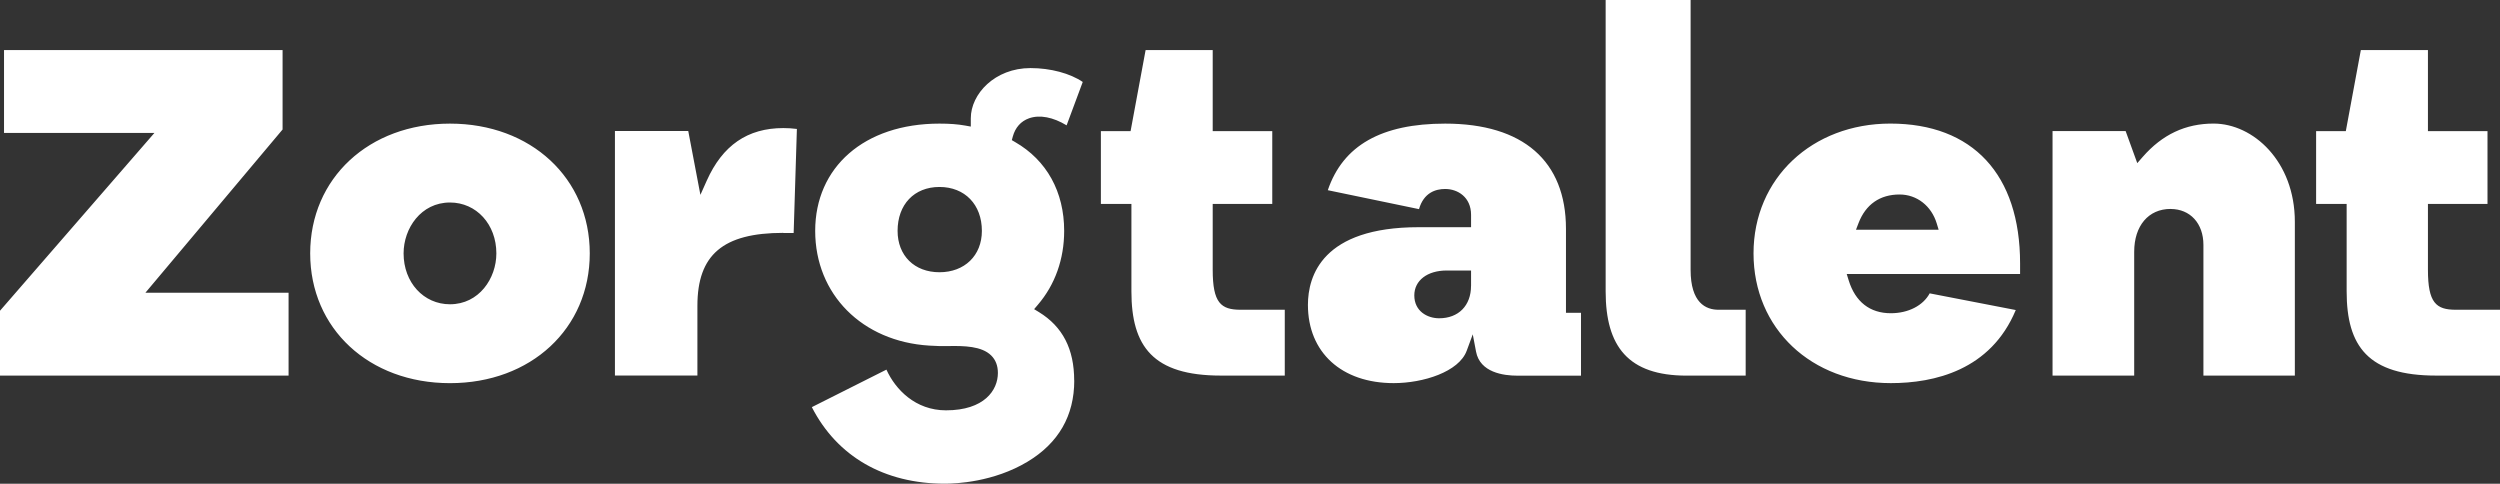
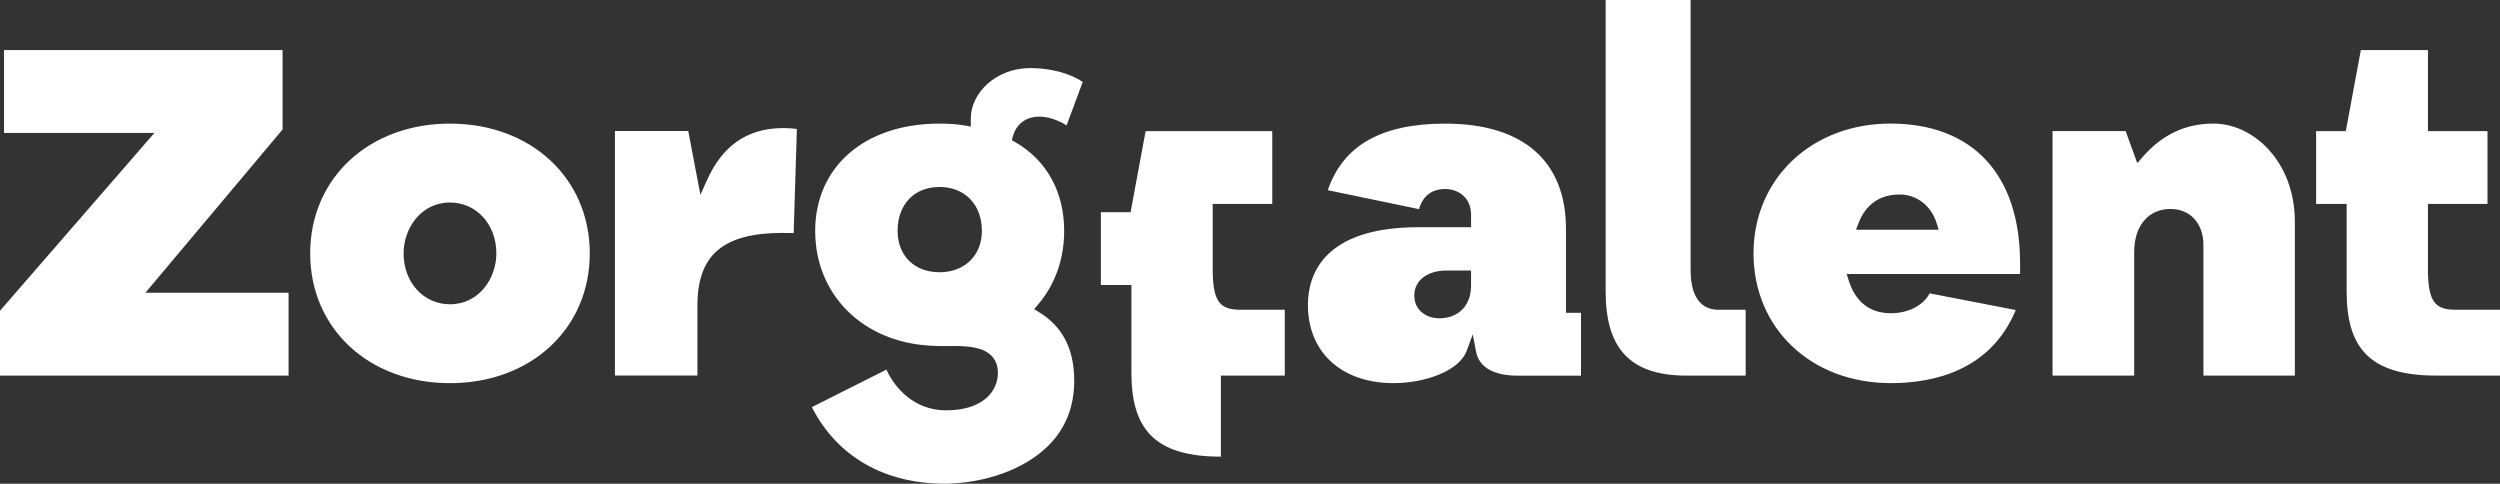
<svg xmlns="http://www.w3.org/2000/svg" id="Layer_2" viewBox="0 0 633.81 122.64">
  <rect x="0" y="0" width="633.81" height="122.64" fill="#333333" stroke="none" />
  <defs>
    <style>
      .cls-1 {
        fill: #fff;
      }
    </style>
  </defs>
  <g id="Layer_1-2" data-name="Layer_1">
-     <path class="cls-1" d="M1.02,33.7V12.69h70.62v20.14l-34.78,41.39h36.3v21.01H0v-16.45l39.15-45.08H1.02ZM149.52,64.24c0,19.06-14.9,32.9-35.44,32.9s-35.44-13.84-35.44-32.9,14.9-32.9,35.44-32.9,35.44,13.84,35.44,32.9ZM125.84,64.24c0-7.36-5.06-12.9-11.76-12.9-7.36,0-11.76,6.56-11.76,12.9,0,7.36,5.06,12.9,11.76,12.9,7.36,0,11.76-6.56,11.76-12.9ZM198.6,59.07h2.61l.82-26.38c-1.19-.15-2.33-.22-3.43-.22-9.07,0-15.42,4.37-19.43,13.35l-1.6,3.58-3.08-16.18h-18.59v61.99h20.91v-17.68c0-12.96,6.51-18.49,21.78-18.49ZM272.35,96.46c0,8.94-3.98,15.86-11.84,20.59-8.6,5.18-18.2,5.58-20.93,5.58-15.41,0-27.34-6.88-33.76-19.41l18.91-9.51c2.27,5.02,7.34,10.32,15.1,10.32,9.71,0,13.16-5.1,13.16-9.48,0-1.84-.58-3.33-1.71-4.44-2.41-2.36-6.8-2.46-11.07-2.37h-2.03l-2.59-.12c-17.02-1.04-28.92-13.01-28.92-29.09s12.37-27.19,31.5-27.19c2.58,0,4.59.15,6.51.49l1.44.26v-2.1c0-6.15,6.08-12.73,15.14-12.73,5.07,0,10.04,1.34,13.24,3.52l-4.09,11c-3.43-2.09-6.84-2.74-9.52-1.79-2.06.73-3.49,2.33-4.12,4.62l-.25.92.82.48c8.03,4.62,12.45,12.62,12.45,22.53,0,7.16-2.31,13.64-6.68,18.74l-.94,1.1,1.23.75c6.01,3.69,8.93,9.36,8.93,17.35ZM248.93,58.53c0-6.66-4.32-11.13-10.75-11.13s-10.62,4.47-10.62,11.13c0,6.28,4.27,10.49,10.62,10.49s10.75-4.22,10.75-10.49ZM309.52,95.23h16.2v-16.7h-11.2c-5,0-7.07-1.75-7.07-10.11v-16.71h15.1v-18.47h-15.1V12.69h-17.01l-3.81,20.55h-7.53v18.47h7.74v22.16c0,13.97,5.48,21.35,22.68,21.35ZM617.61,95.23h16.2v-16.7h-11.2c-5,0-7.07-1.75-7.07-10.11v-16.71h15.1v-18.47h-15.1V12.69h-17.01l-3.81,20.55h-7.53v18.47h7.74v22.16c0,13.97,5.48,21.35,22.68,21.35ZM371.84,88.93c-1.96,5.33-11,8.2-18.51,8.2-13.2,0-21.74-7.78-21.74-19.83,0-7.36,3.65-19.7,28.08-19.7h13.28v-3.13c0-4.51-3.4-6.56-6.56-6.56-2.42,0-5.43.92-6.64,5.11l-23.12-4.8c3.85-11.35,13.6-16.88,29.76-16.88,19.74,0,30.62,9.48,30.62,26.68v21.28h3.81v15.94h-16.15c-3.48,0-9.46-.79-10.46-6.1l-.83-4.38-1.54,4.18ZM372.95,72.48v-3.9h-6.18c-4.91,0-8.21,2.53-8.21,6.31,0,3.98,3.27,5.8,6.3,5.8,4.91,0,8.08-3.22,8.08-8.21ZM427.6,95.23h14.97v-16.7h-6.89c-3.22,0-7.07-1.75-7.07-10.11V0h-21.54v73.88c0,13.97,5.73,21.35,20.53,21.35ZM511.04,78.61c-6.35,15.26-20.65,18.52-31.68,18.52-20.17,0-34.8-13.84-34.8-32.9s14.91-32.9,34.68-32.9c20.91,0,32.9,12.92,32.9,35.44v2.7h-43.95l.49,1.59c1.68,5.46,5.38,8.35,10.69,8.35,4.45,0,8.19-1.95,9.85-5.04l21.83,4.23ZM470.53,58.24h20.96l-.48-1.59c-1.35-4.46-5.05-7.34-9.42-7.34-4.99,0-8.59,2.51-10.41,7.26l-.64,1.67ZM550.29,52.98c4.98,0,8.33,3.66,8.33,9.1v33.15h23.18v-38.99c0-15.36-10.59-24.91-20.6-24.91-7.13,0-13.01,2.77-17.98,8.46l-1.37,1.57-2.95-8.13h-18.53v61.99h20.7v-31.38c0-6.6,3.62-10.87,9.22-10.87Z" />
+     <path class="cls-1" d="M1.02,33.7V12.69h70.62v20.14l-34.78,41.39h36.3v21.01H0v-16.45l39.15-45.08H1.02ZM149.52,64.24c0,19.06-14.9,32.9-35.44,32.9s-35.44-13.84-35.44-32.9,14.9-32.9,35.44-32.9,35.44,13.84,35.44,32.9ZM125.84,64.24c0-7.36-5.06-12.9-11.76-12.9-7.36,0-11.76,6.56-11.76,12.9,0,7.36,5.06,12.9,11.76,12.9,7.36,0,11.76-6.56,11.76-12.9ZM198.6,59.07h2.61l.82-26.38c-1.19-.15-2.33-.22-3.43-.22-9.07,0-15.42,4.37-19.43,13.35l-1.6,3.58-3.08-16.18h-18.59v61.99h20.91v-17.68c0-12.96,6.51-18.49,21.78-18.49ZM272.35,96.46c0,8.94-3.98,15.86-11.84,20.59-8.6,5.18-18.2,5.58-20.93,5.58-15.41,0-27.34-6.88-33.76-19.41l18.91-9.51c2.27,5.02,7.34,10.32,15.1,10.32,9.71,0,13.16-5.1,13.16-9.48,0-1.84-.58-3.33-1.71-4.44-2.41-2.36-6.8-2.46-11.07-2.37h-2.03l-2.59-.12c-17.02-1.04-28.92-13.01-28.92-29.09s12.37-27.19,31.5-27.19c2.58,0,4.59.15,6.51.49l1.44.26v-2.1c0-6.15,6.08-12.73,15.14-12.73,5.07,0,10.04,1.34,13.24,3.52l-4.09,11c-3.43-2.09-6.84-2.74-9.52-1.79-2.06.73-3.49,2.33-4.12,4.62l-.25.92.82.48c8.03,4.62,12.45,12.62,12.45,22.53,0,7.16-2.31,13.64-6.68,18.74l-.94,1.1,1.23.75c6.01,3.69,8.93,9.36,8.93,17.35ZM248.93,58.53c0-6.66-4.32-11.13-10.75-11.13s-10.62,4.47-10.62,11.13c0,6.28,4.27,10.49,10.62,10.49s10.75-4.22,10.75-10.49ZM309.52,95.23h16.2v-16.7h-11.2c-5,0-7.07-1.75-7.07-10.11v-16.71h15.1v-18.47h-15.1h-17.01l-3.81,20.55h-7.53v18.47h7.74v22.16c0,13.97,5.48,21.35,22.68,21.35ZM617.61,95.23h16.2v-16.7h-11.2c-5,0-7.07-1.75-7.07-10.11v-16.71h15.1v-18.47h-15.1V12.69h-17.01l-3.81,20.55h-7.53v18.47h7.74v22.16c0,13.97,5.48,21.35,22.68,21.35ZM371.84,88.93c-1.96,5.33-11,8.2-18.51,8.2-13.2,0-21.74-7.78-21.74-19.83,0-7.36,3.65-19.7,28.08-19.7h13.28v-3.13c0-4.51-3.4-6.56-6.56-6.56-2.42,0-5.43.92-6.64,5.11l-23.12-4.8c3.85-11.35,13.6-16.88,29.76-16.88,19.74,0,30.62,9.48,30.62,26.68v21.28h3.81v15.94h-16.15c-3.48,0-9.46-.79-10.46-6.1l-.83-4.38-1.54,4.18ZM372.95,72.48v-3.9h-6.18c-4.91,0-8.21,2.53-8.21,6.31,0,3.98,3.27,5.8,6.3,5.8,4.91,0,8.08-3.22,8.08-8.21ZM427.6,95.23h14.97v-16.7h-6.89c-3.22,0-7.07-1.75-7.07-10.11V0h-21.54v73.88c0,13.97,5.73,21.35,20.53,21.35ZM511.04,78.61c-6.35,15.26-20.65,18.52-31.68,18.52-20.17,0-34.8-13.84-34.8-32.9s14.91-32.9,34.68-32.9c20.91,0,32.9,12.92,32.9,35.44v2.7h-43.95l.49,1.59c1.68,5.46,5.38,8.35,10.69,8.35,4.45,0,8.19-1.95,9.85-5.04l21.83,4.23ZM470.53,58.24h20.96l-.48-1.59c-1.35-4.46-5.05-7.34-9.42-7.34-4.99,0-8.59,2.51-10.41,7.26l-.64,1.67ZM550.29,52.98c4.98,0,8.33,3.66,8.33,9.1v33.15h23.18v-38.99c0-15.36-10.59-24.91-20.6-24.91-7.13,0-13.01,2.77-17.98,8.46l-1.37,1.57-2.95-8.13h-18.53v61.99h20.7v-31.38c0-6.6,3.62-10.87,9.22-10.87Z" />
  </g>
</svg>